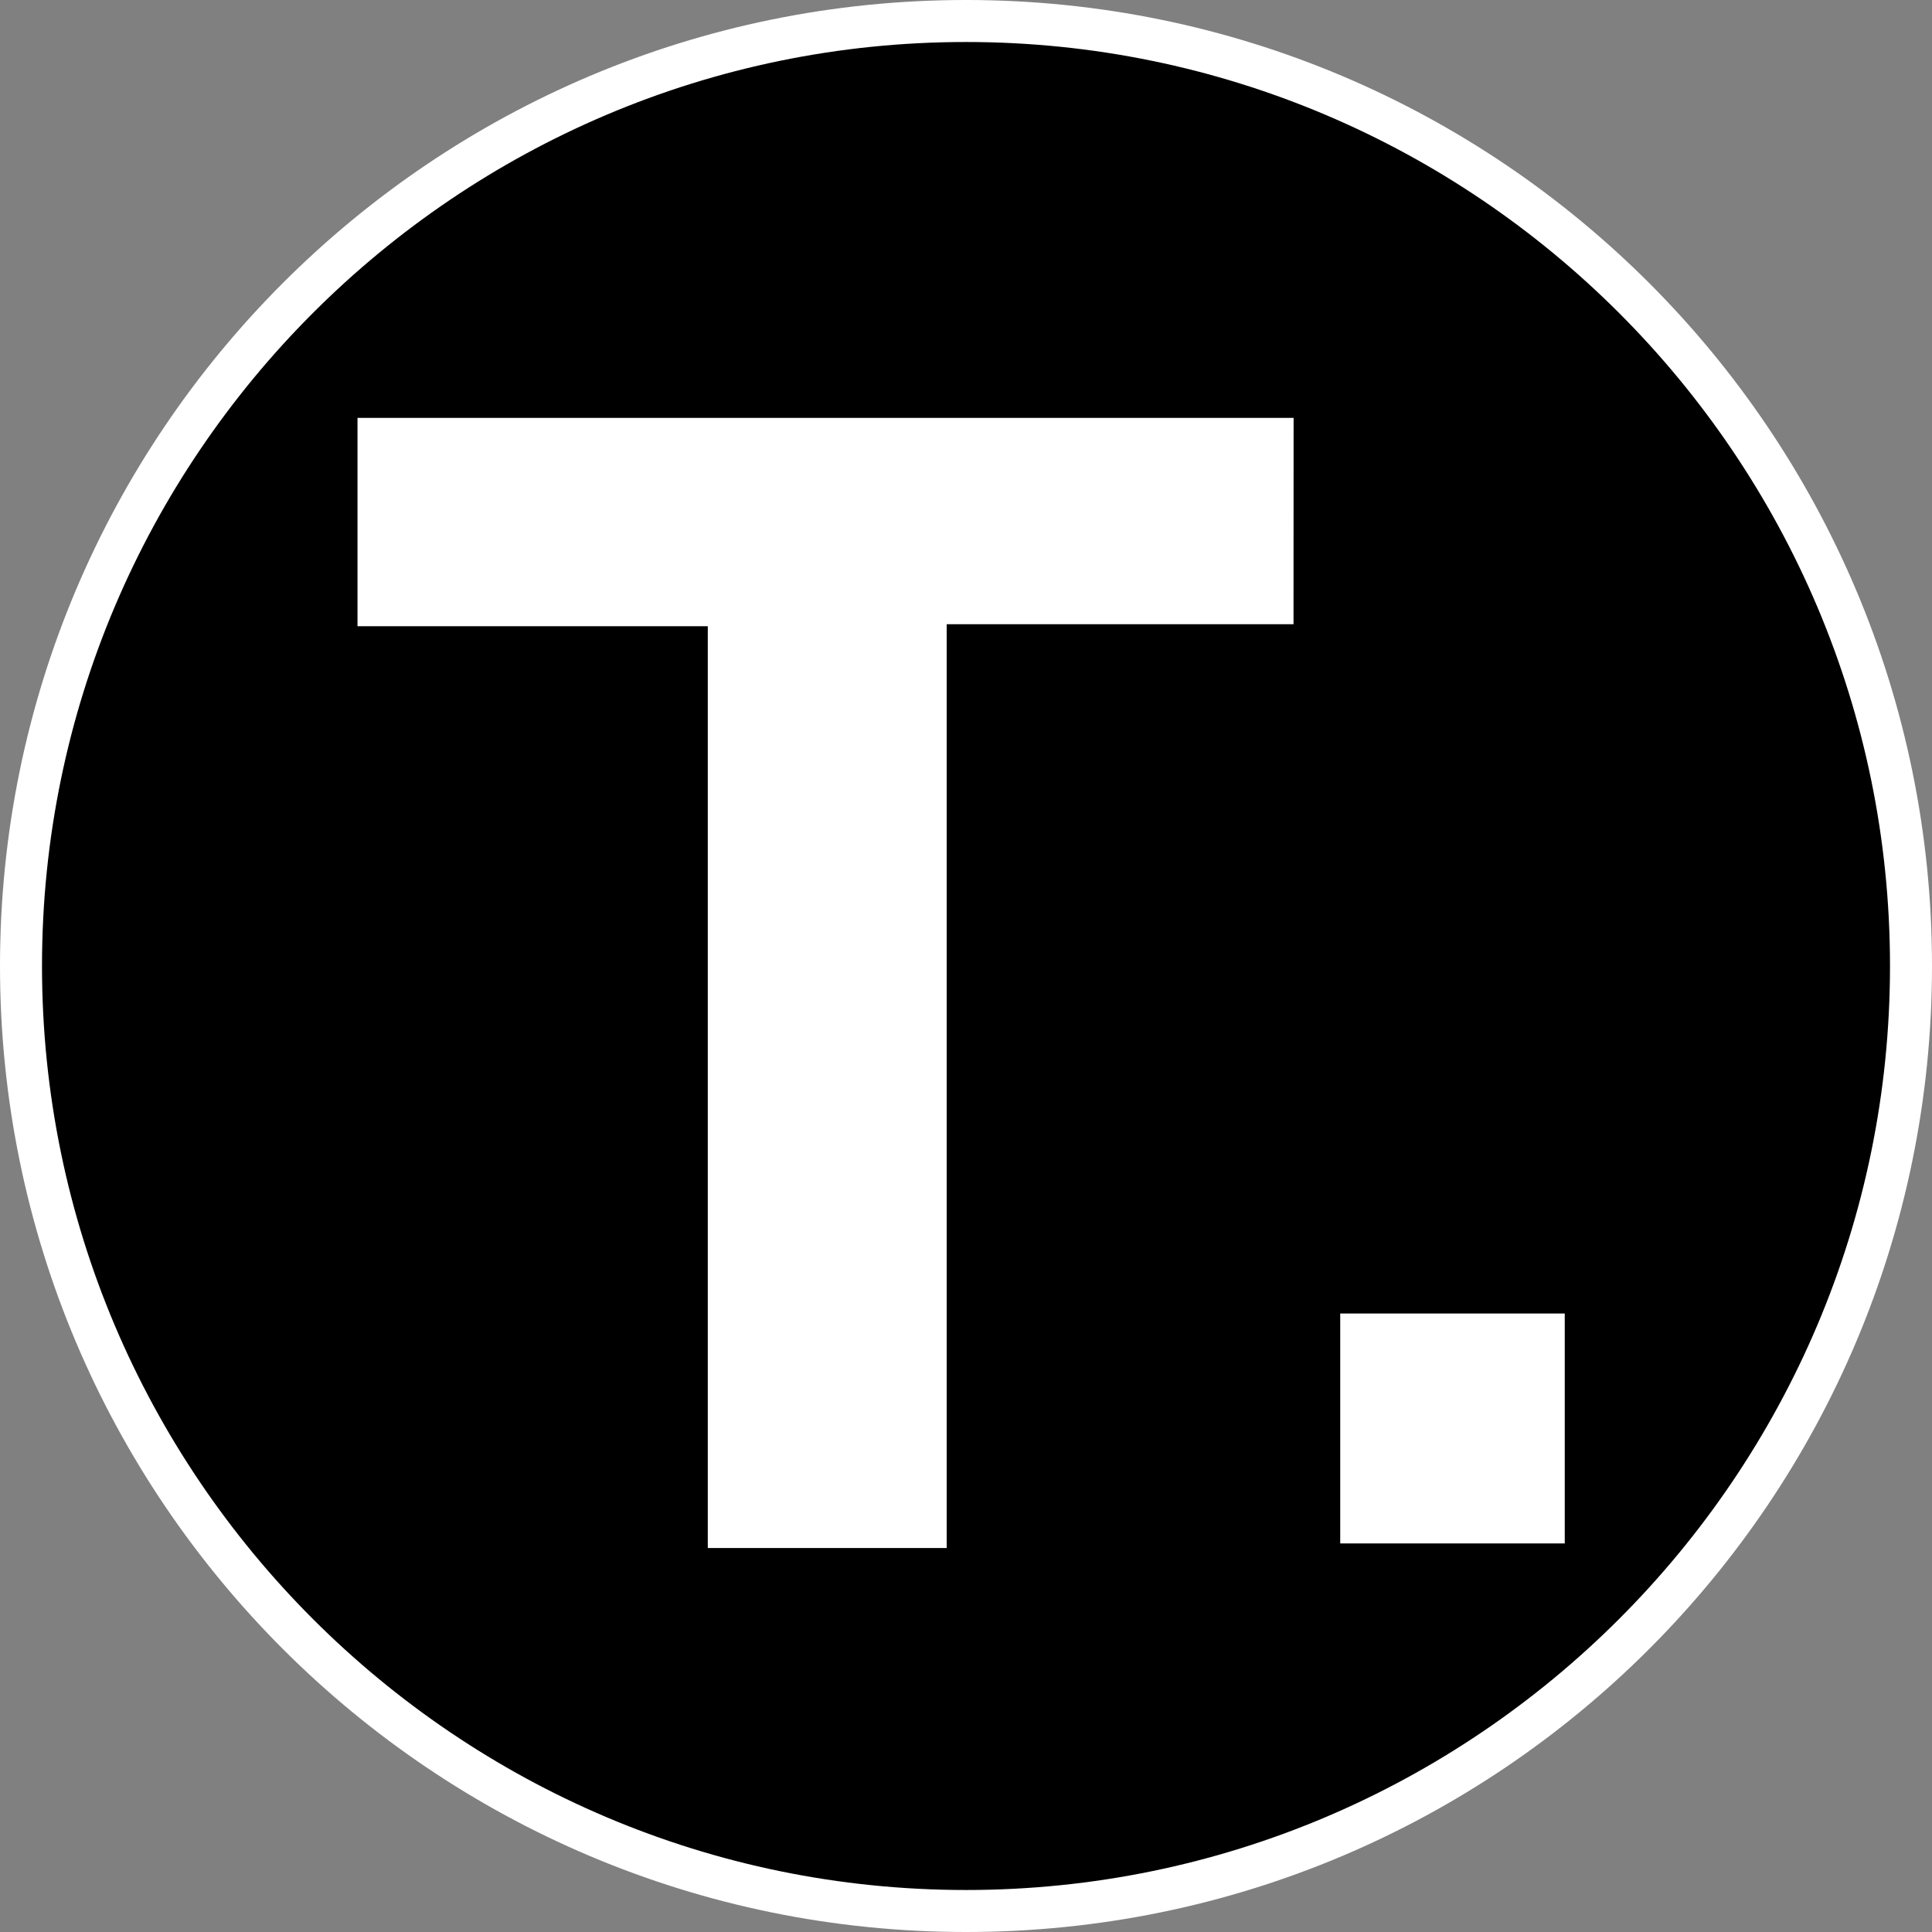
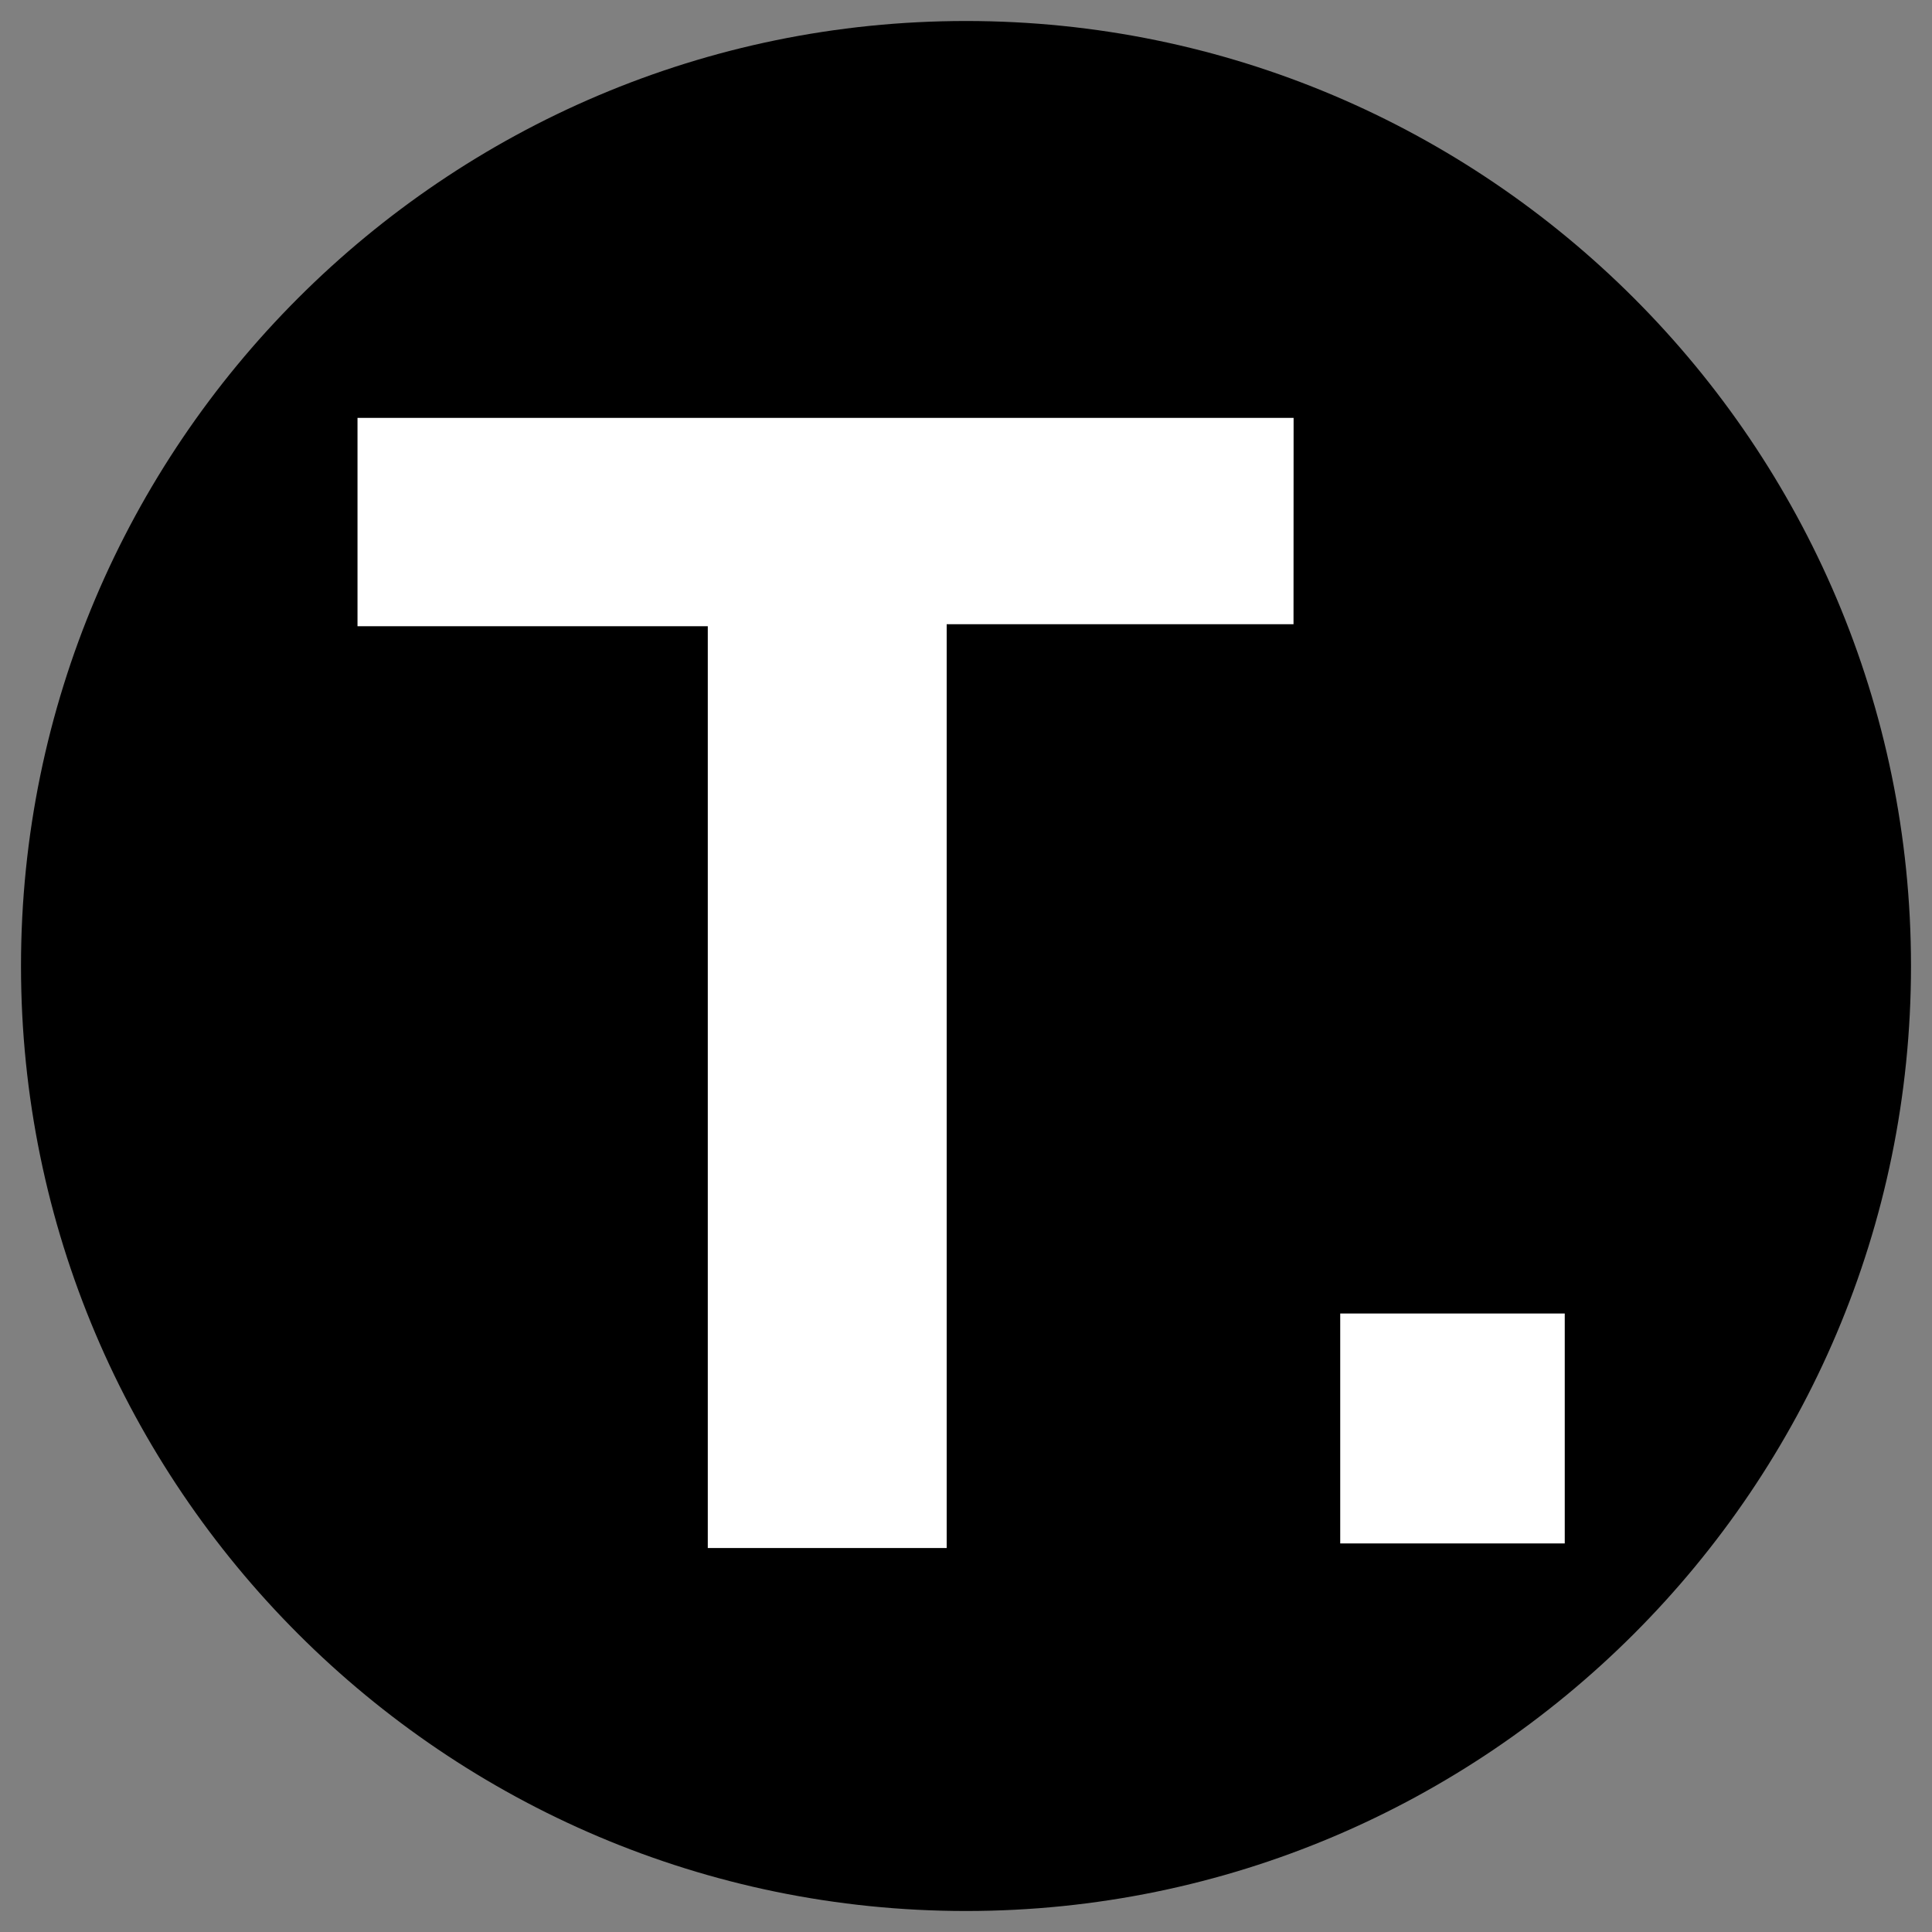
<svg xmlns="http://www.w3.org/2000/svg" version="1.1" id="Layer_1" x="0px" y="0px" width="23px" height="23px" viewBox="0 0 23 23" enable-background="new 0 0 23 23" xml:space="preserve">
  <rect x="0" y="0" width="23" height="23" fill="#808080" stroke="none" />
  <g>
    <path d="M11.5,22.75c-6.203,0-11.25-5.047-11.25-11.25S5.297,0.25,11.5,0.25S22.75,5.297,22.75,11.5S17.703,22.75,11.5,22.75z" />
    <g>
-       <path fill="#FFFFFF" d="M11.5,0.5c6.065,0,11,4.935,11,11s-4.935,11-11,11s-11-4.935-11-11S5.435,0.5,11.5,0.5 M11.5,0    C5.149,0,0,5.149,0,11.5C0,17.852,5.149,23,11.5,23C17.852,23,23,17.852,23,11.5C23,5.149,17.852,0,11.5,0L11.5,0z" />
-     </g>
+       </g>
  </g>
  <g>
    <path fill-rule="evenodd" clip-rule="evenodd" d="M22.428,11.439c-0.144,3.733-1.658,6.62-4.604,8.724   c-1.612,1.152-3.427,1.782-5.406,1.946c-2.488,0.205-4.794-0.35-6.886-1.696c-2.573-1.656-4.208-3.991-4.769-7.014   c-0.605-3.27,0.233-6.194,2.361-8.718c1.651-1.958,3.783-3.172,6.308-3.631c3.302-0.599,6.314,0.132,8.949,2.211   c2.203,1.74,3.528,4.029,3.913,6.831C22.36,10.578,22.393,11.067,22.428,11.439z M15.399,7.431c0-0.837,0-1.647,0-2.456   c-3.73,0-7.436,0-11.144,0c0,0.83,0,1.639,0,2.48c1.397,0,2.767,0,4.17,0c0,3.682,0,7.33,0,10.974c0.959,0,1.882,0,2.844,0   c0-3.671,0-7.32,0-10.998C12.666,7.431,14.026,7.431,15.399,7.431z M18.628,15.637c-0.915,0-1.793,0-2.673,0   c0,0.926,0,1.834,0,2.737c0.905,0,1.781,0,2.673,0C18.628,17.453,18.628,16.555,18.628,15.637z" />
    <path fill-rule="evenodd" clip-rule="evenodd" fill="#FFFFFF" d="M15.399,7.431c-1.373,0-2.733,0-4.129,0c0,3.678,0,7.327,0,10.998   c-0.961,0-1.885,0-2.844,0c0-3.644,0-7.292,0-10.974c-1.404,0-2.773,0-4.17,0c0-0.841,0-1.65,0-2.48c3.708,0,7.413,0,11.144,0   C15.399,5.784,15.399,6.594,15.399,7.431z" />
    <path fill-rule="evenodd" clip-rule="evenodd" fill="#FFFFFF" d="M18.628,15.637c0,0.918,0,1.816,0,2.737c-0.892,0-1.768,0-2.673,0   c0-0.903,0-1.812,0-2.737C16.835,15.637,17.713,15.637,18.628,15.637z" />
  </g>
</svg>